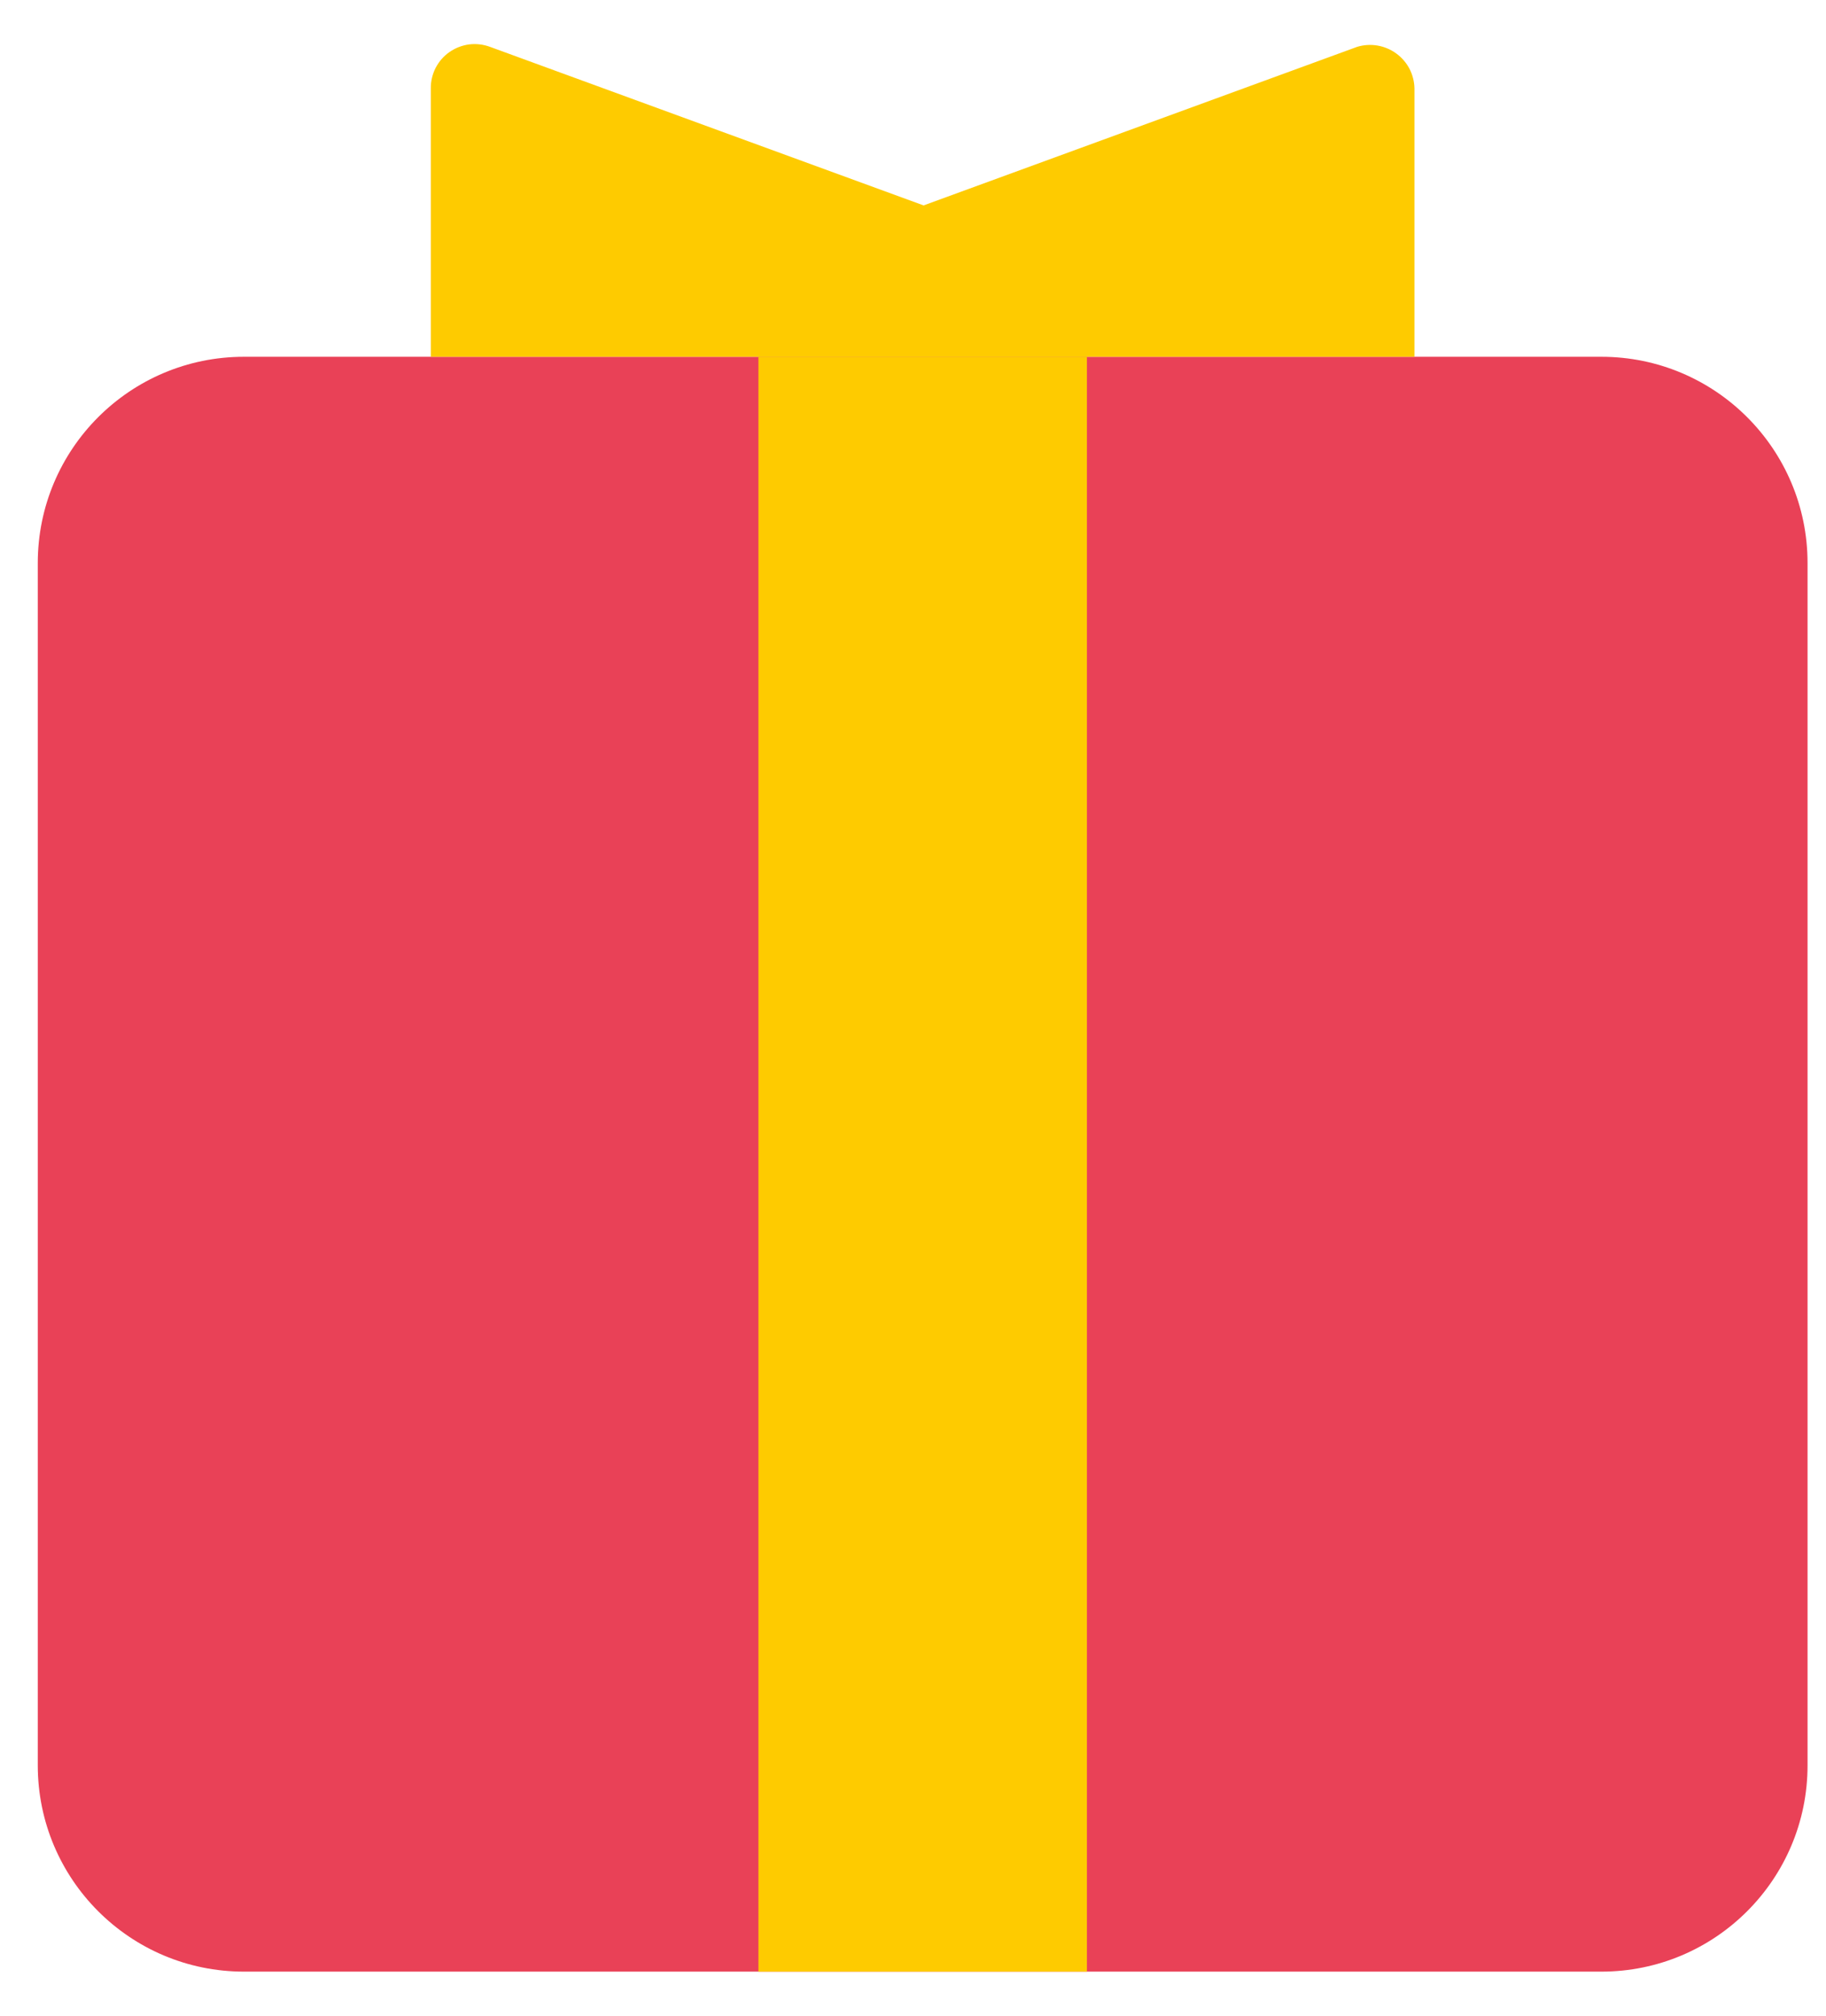
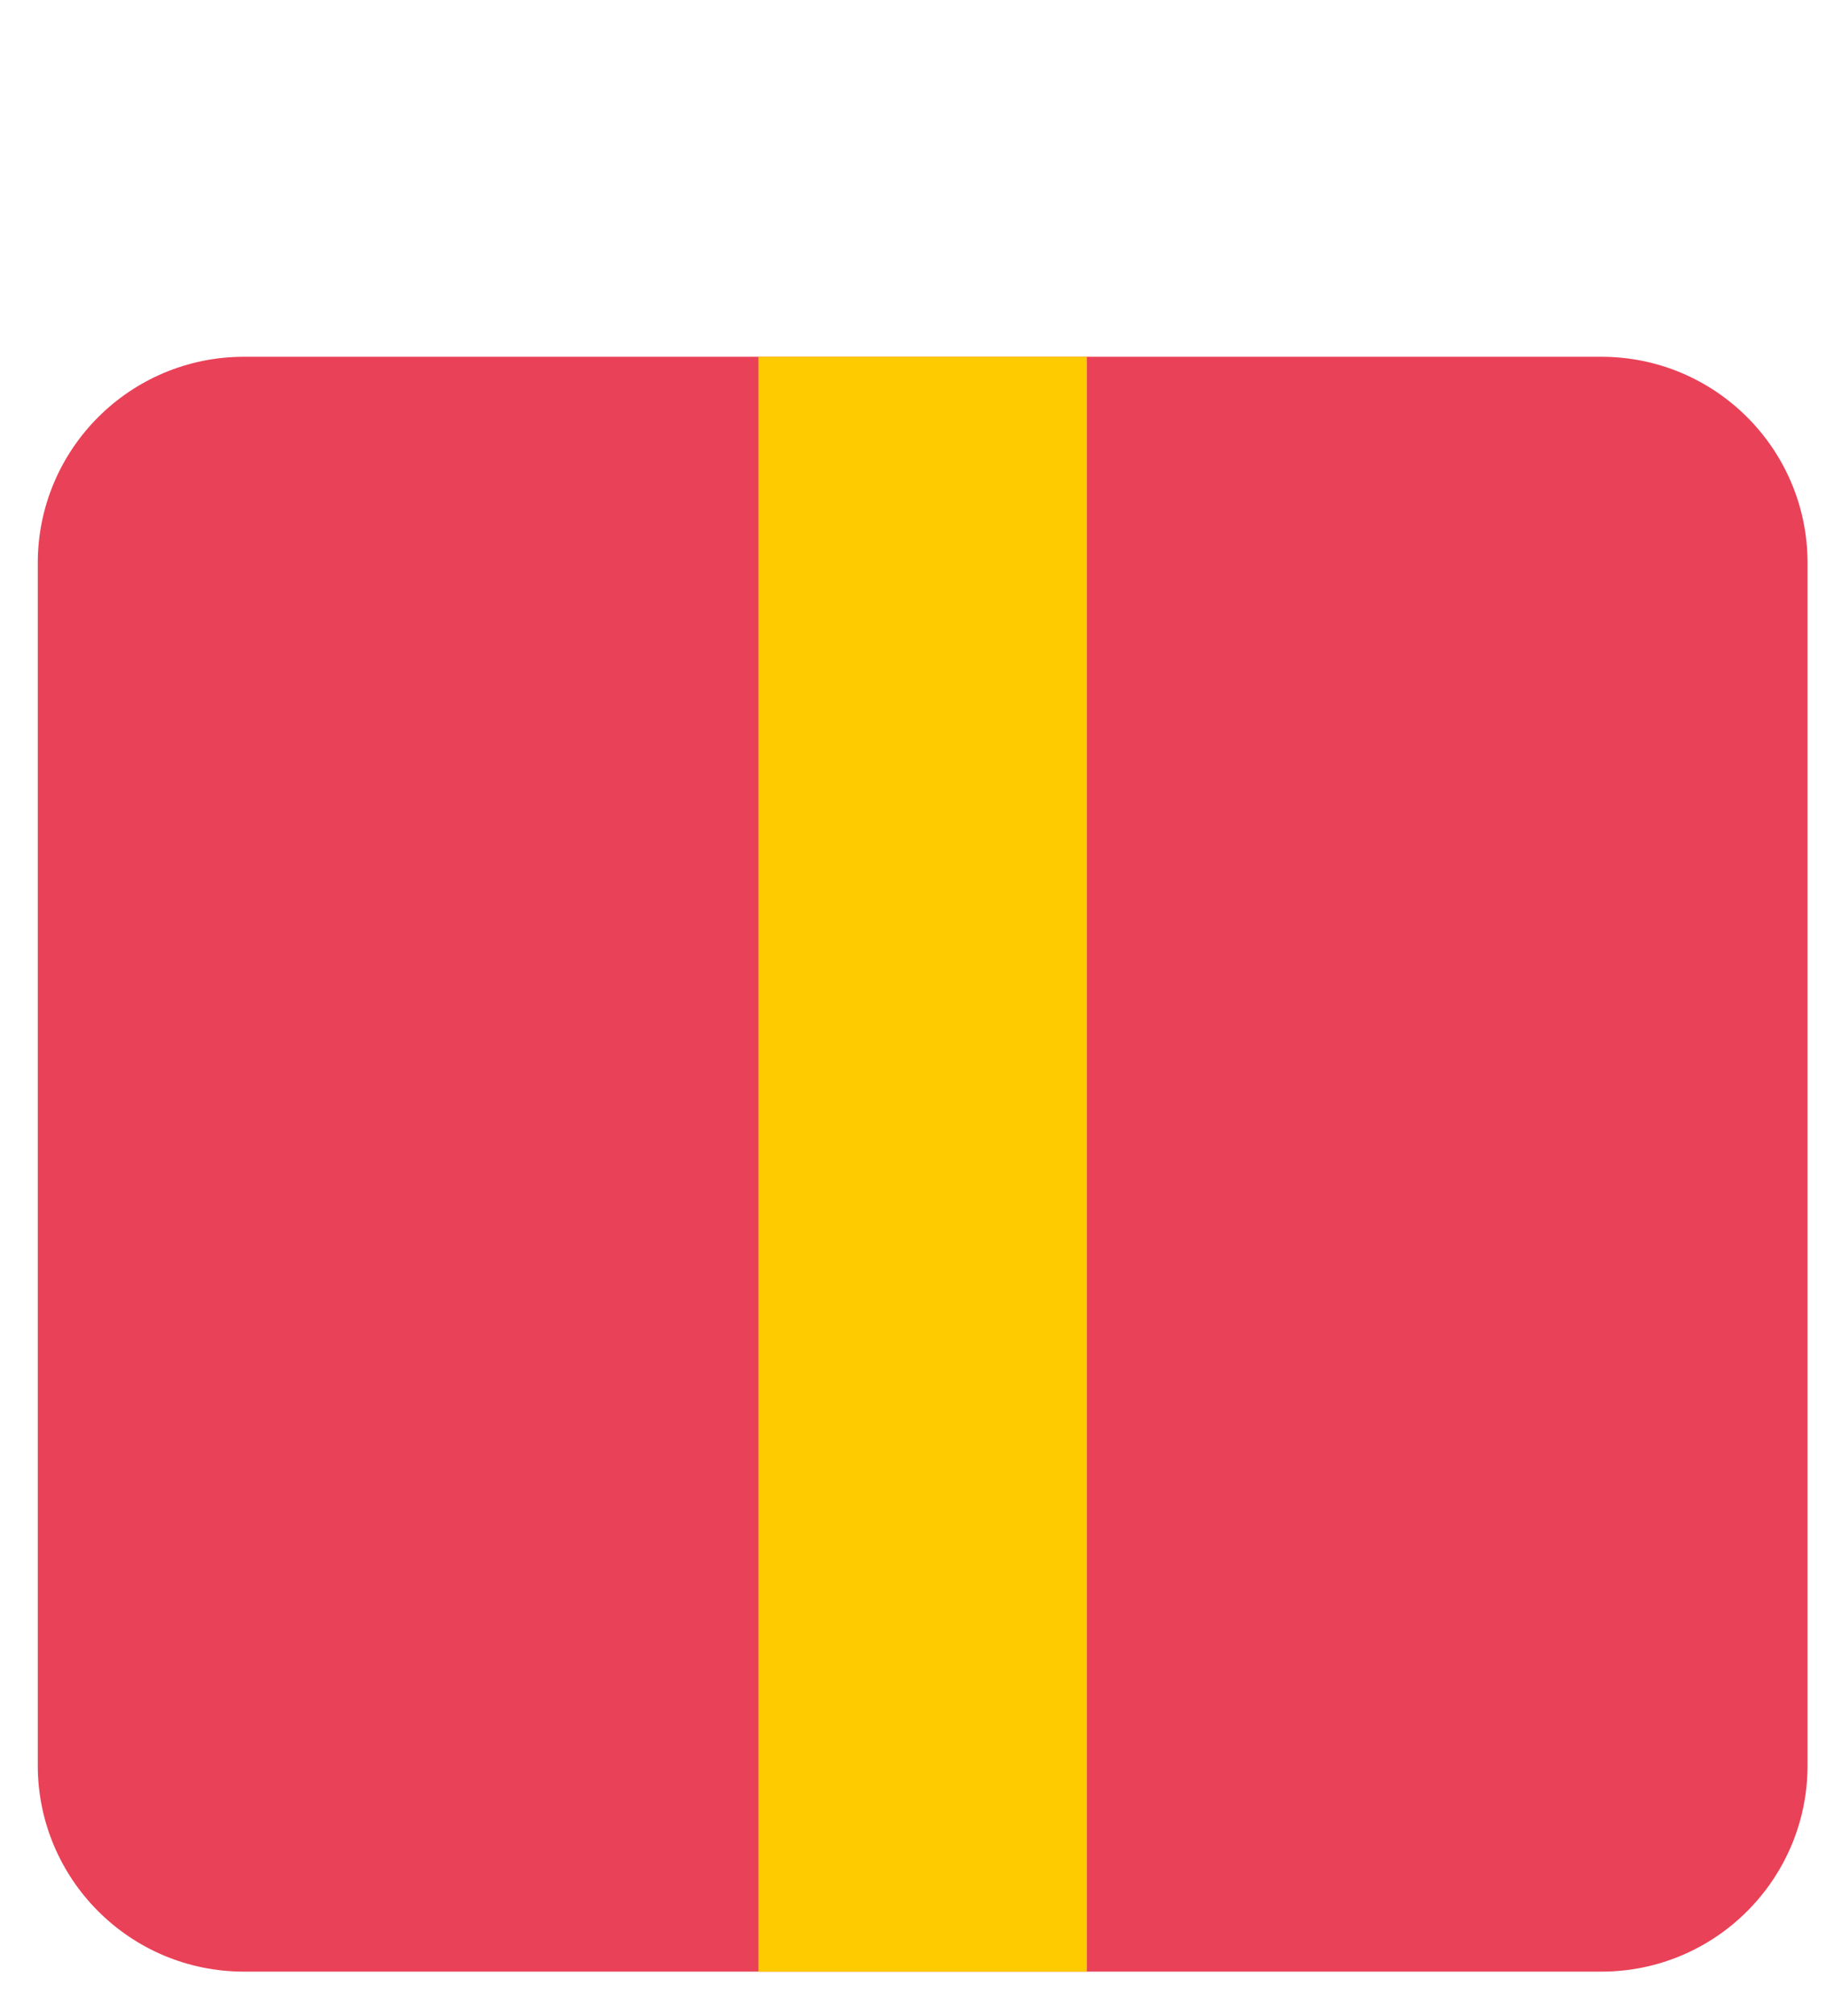
<svg xmlns="http://www.w3.org/2000/svg" width="29" height="32" viewBox="0 0 29 32" fill="none">
  <g id="Layer 1">
    <path id="Vector" d="M25.433 5.664H3.874C2.066 5.664 0.6 7.13 0.6 8.938V28.026C0.6 29.834 2.066 31.3 3.874 31.3H25.433C27.241 31.3 28.707 29.834 28.707 28.026V8.938C28.707 7.13 27.241 5.664 25.433 5.664Z" fill="#E94157" />
    <path id="Vector_2" d="M17.262 5.664H12.045V31.3H17.262V5.664Z" fill="#FECB00" />
-     <path id="Vector_3" d="M22.464 1.402V5.664H6.842V1.402C6.841 1.289 6.867 1.178 6.919 1.077C6.971 0.977 7.046 0.89 7.139 0.826C7.232 0.761 7.339 0.72 7.451 0.705C7.563 0.691 7.677 0.705 7.783 0.744L14.668 3.261L21.553 0.744C21.657 0.712 21.768 0.705 21.875 0.723C21.982 0.741 22.084 0.783 22.172 0.847C22.261 0.911 22.333 0.994 22.384 1.09C22.434 1.187 22.462 1.294 22.464 1.402Z" fill="#FECB00" />
  </g>
</svg>